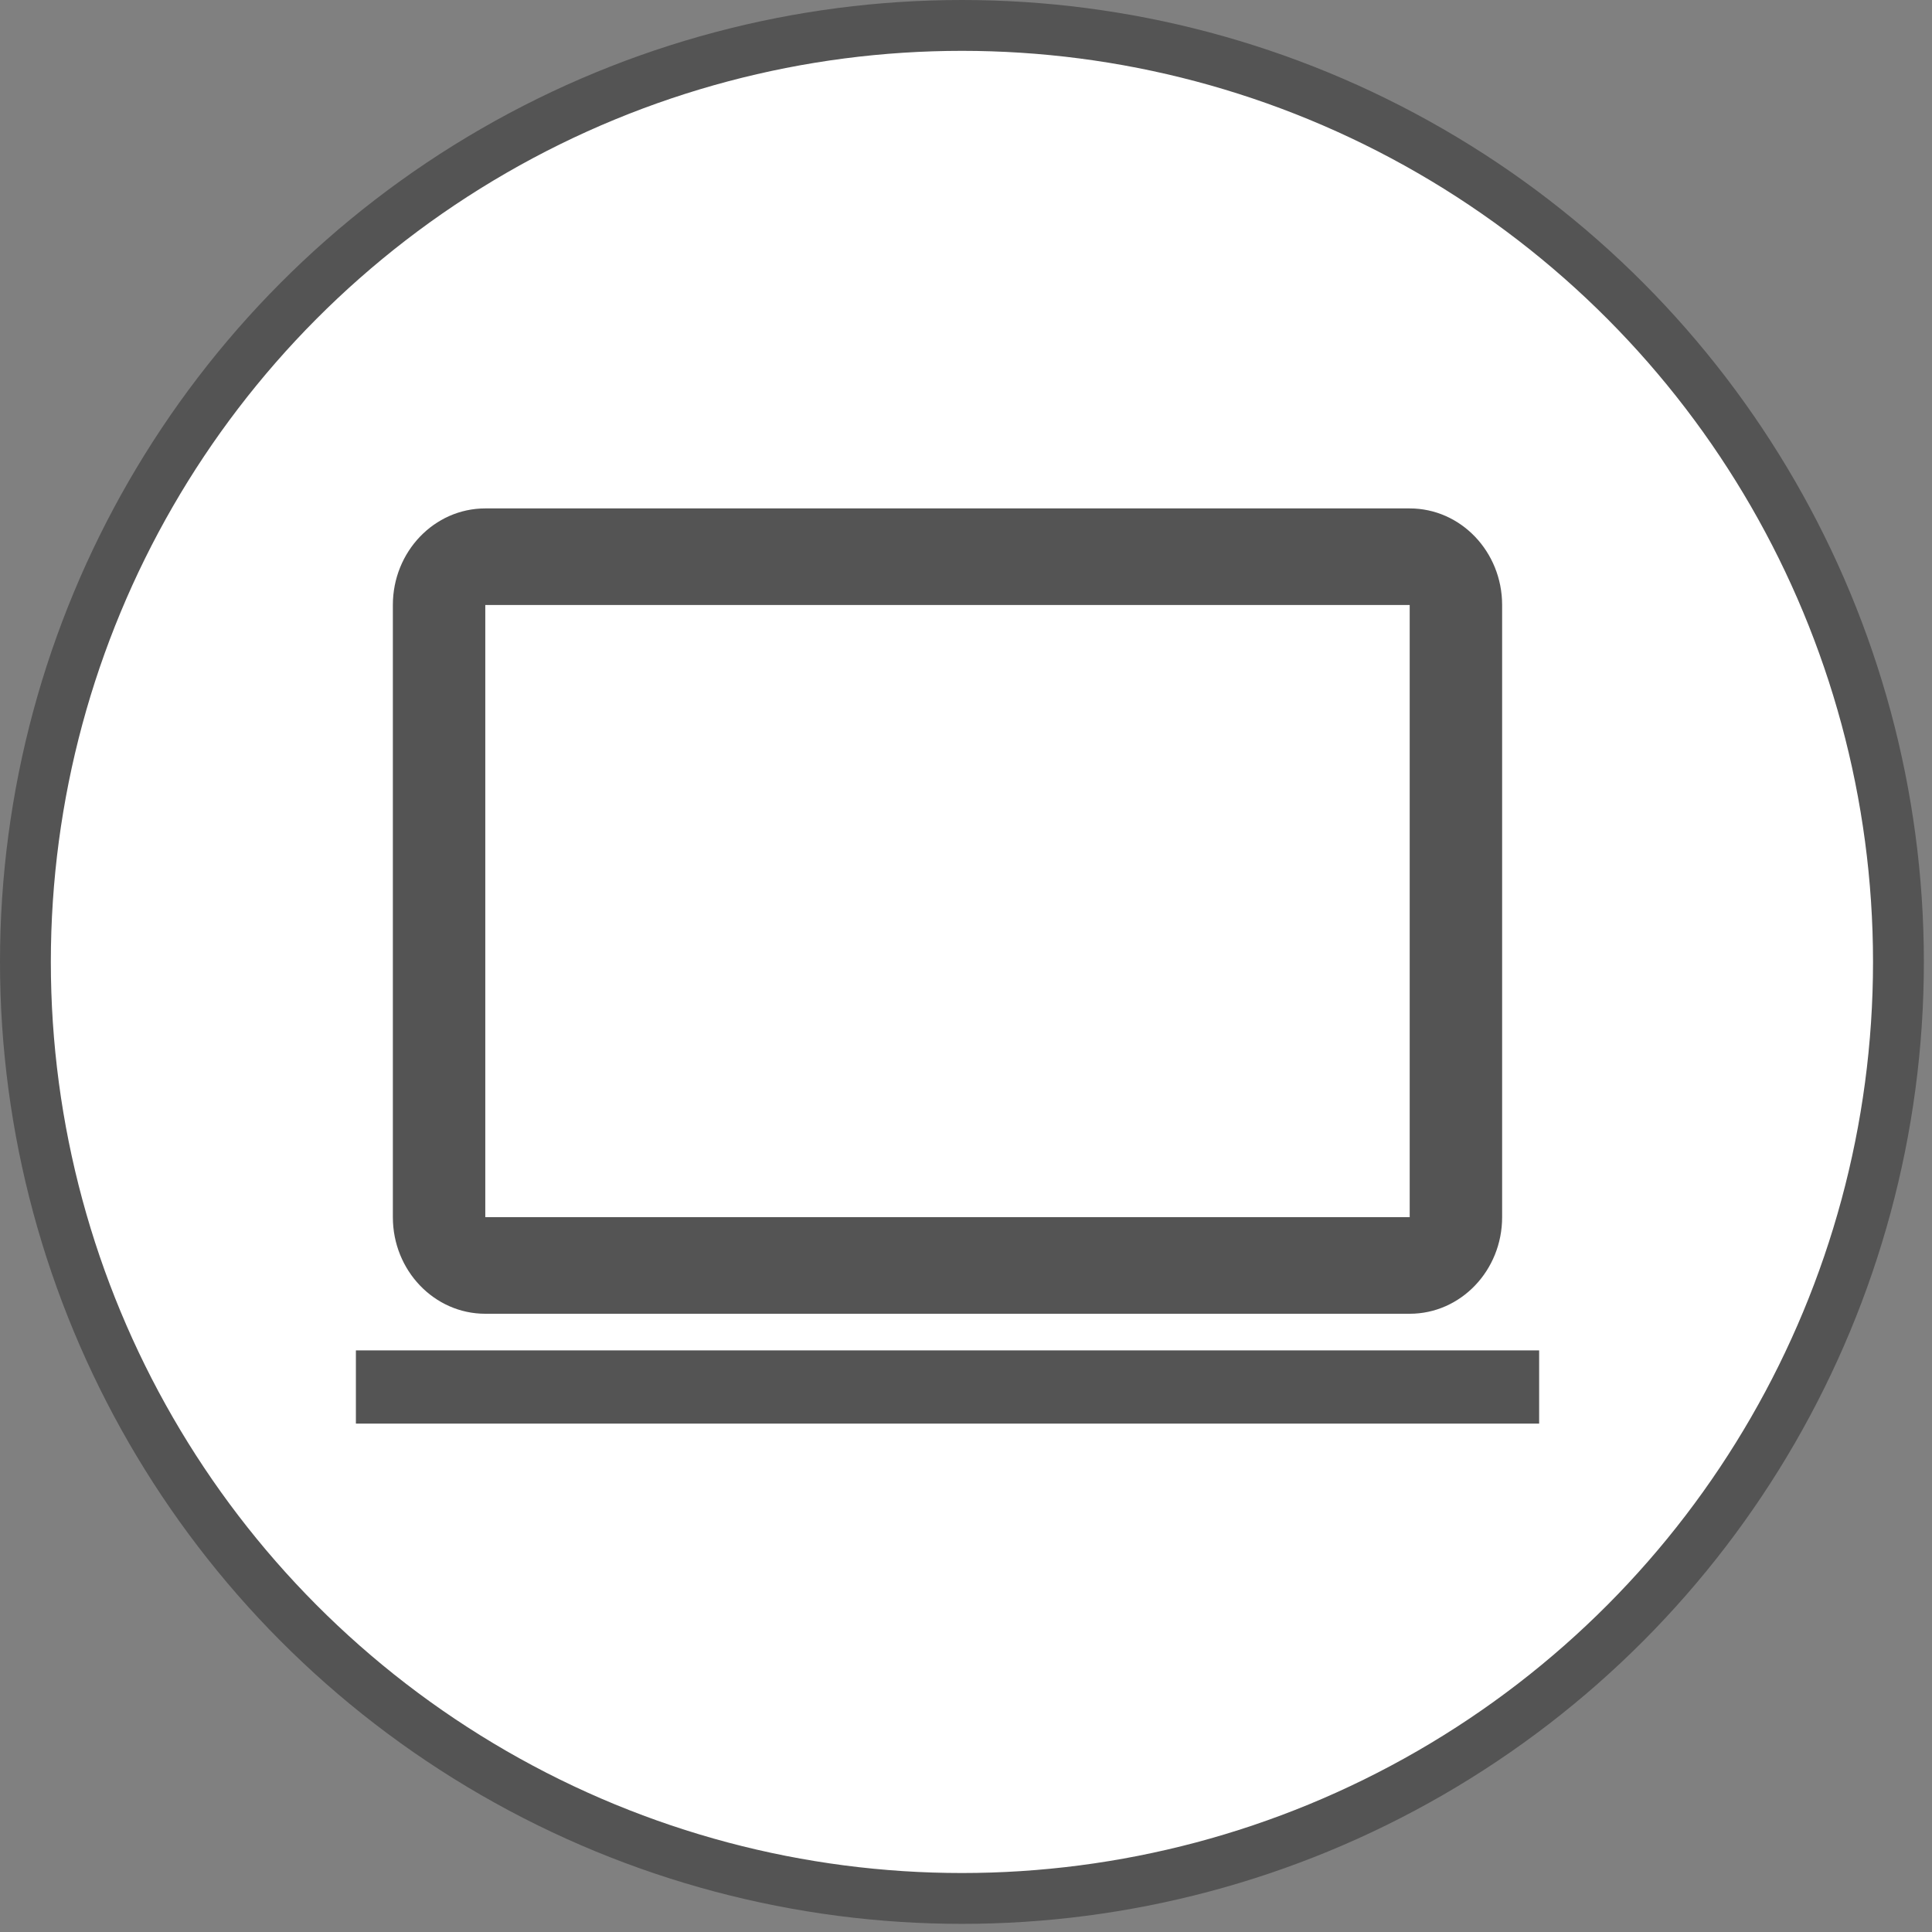
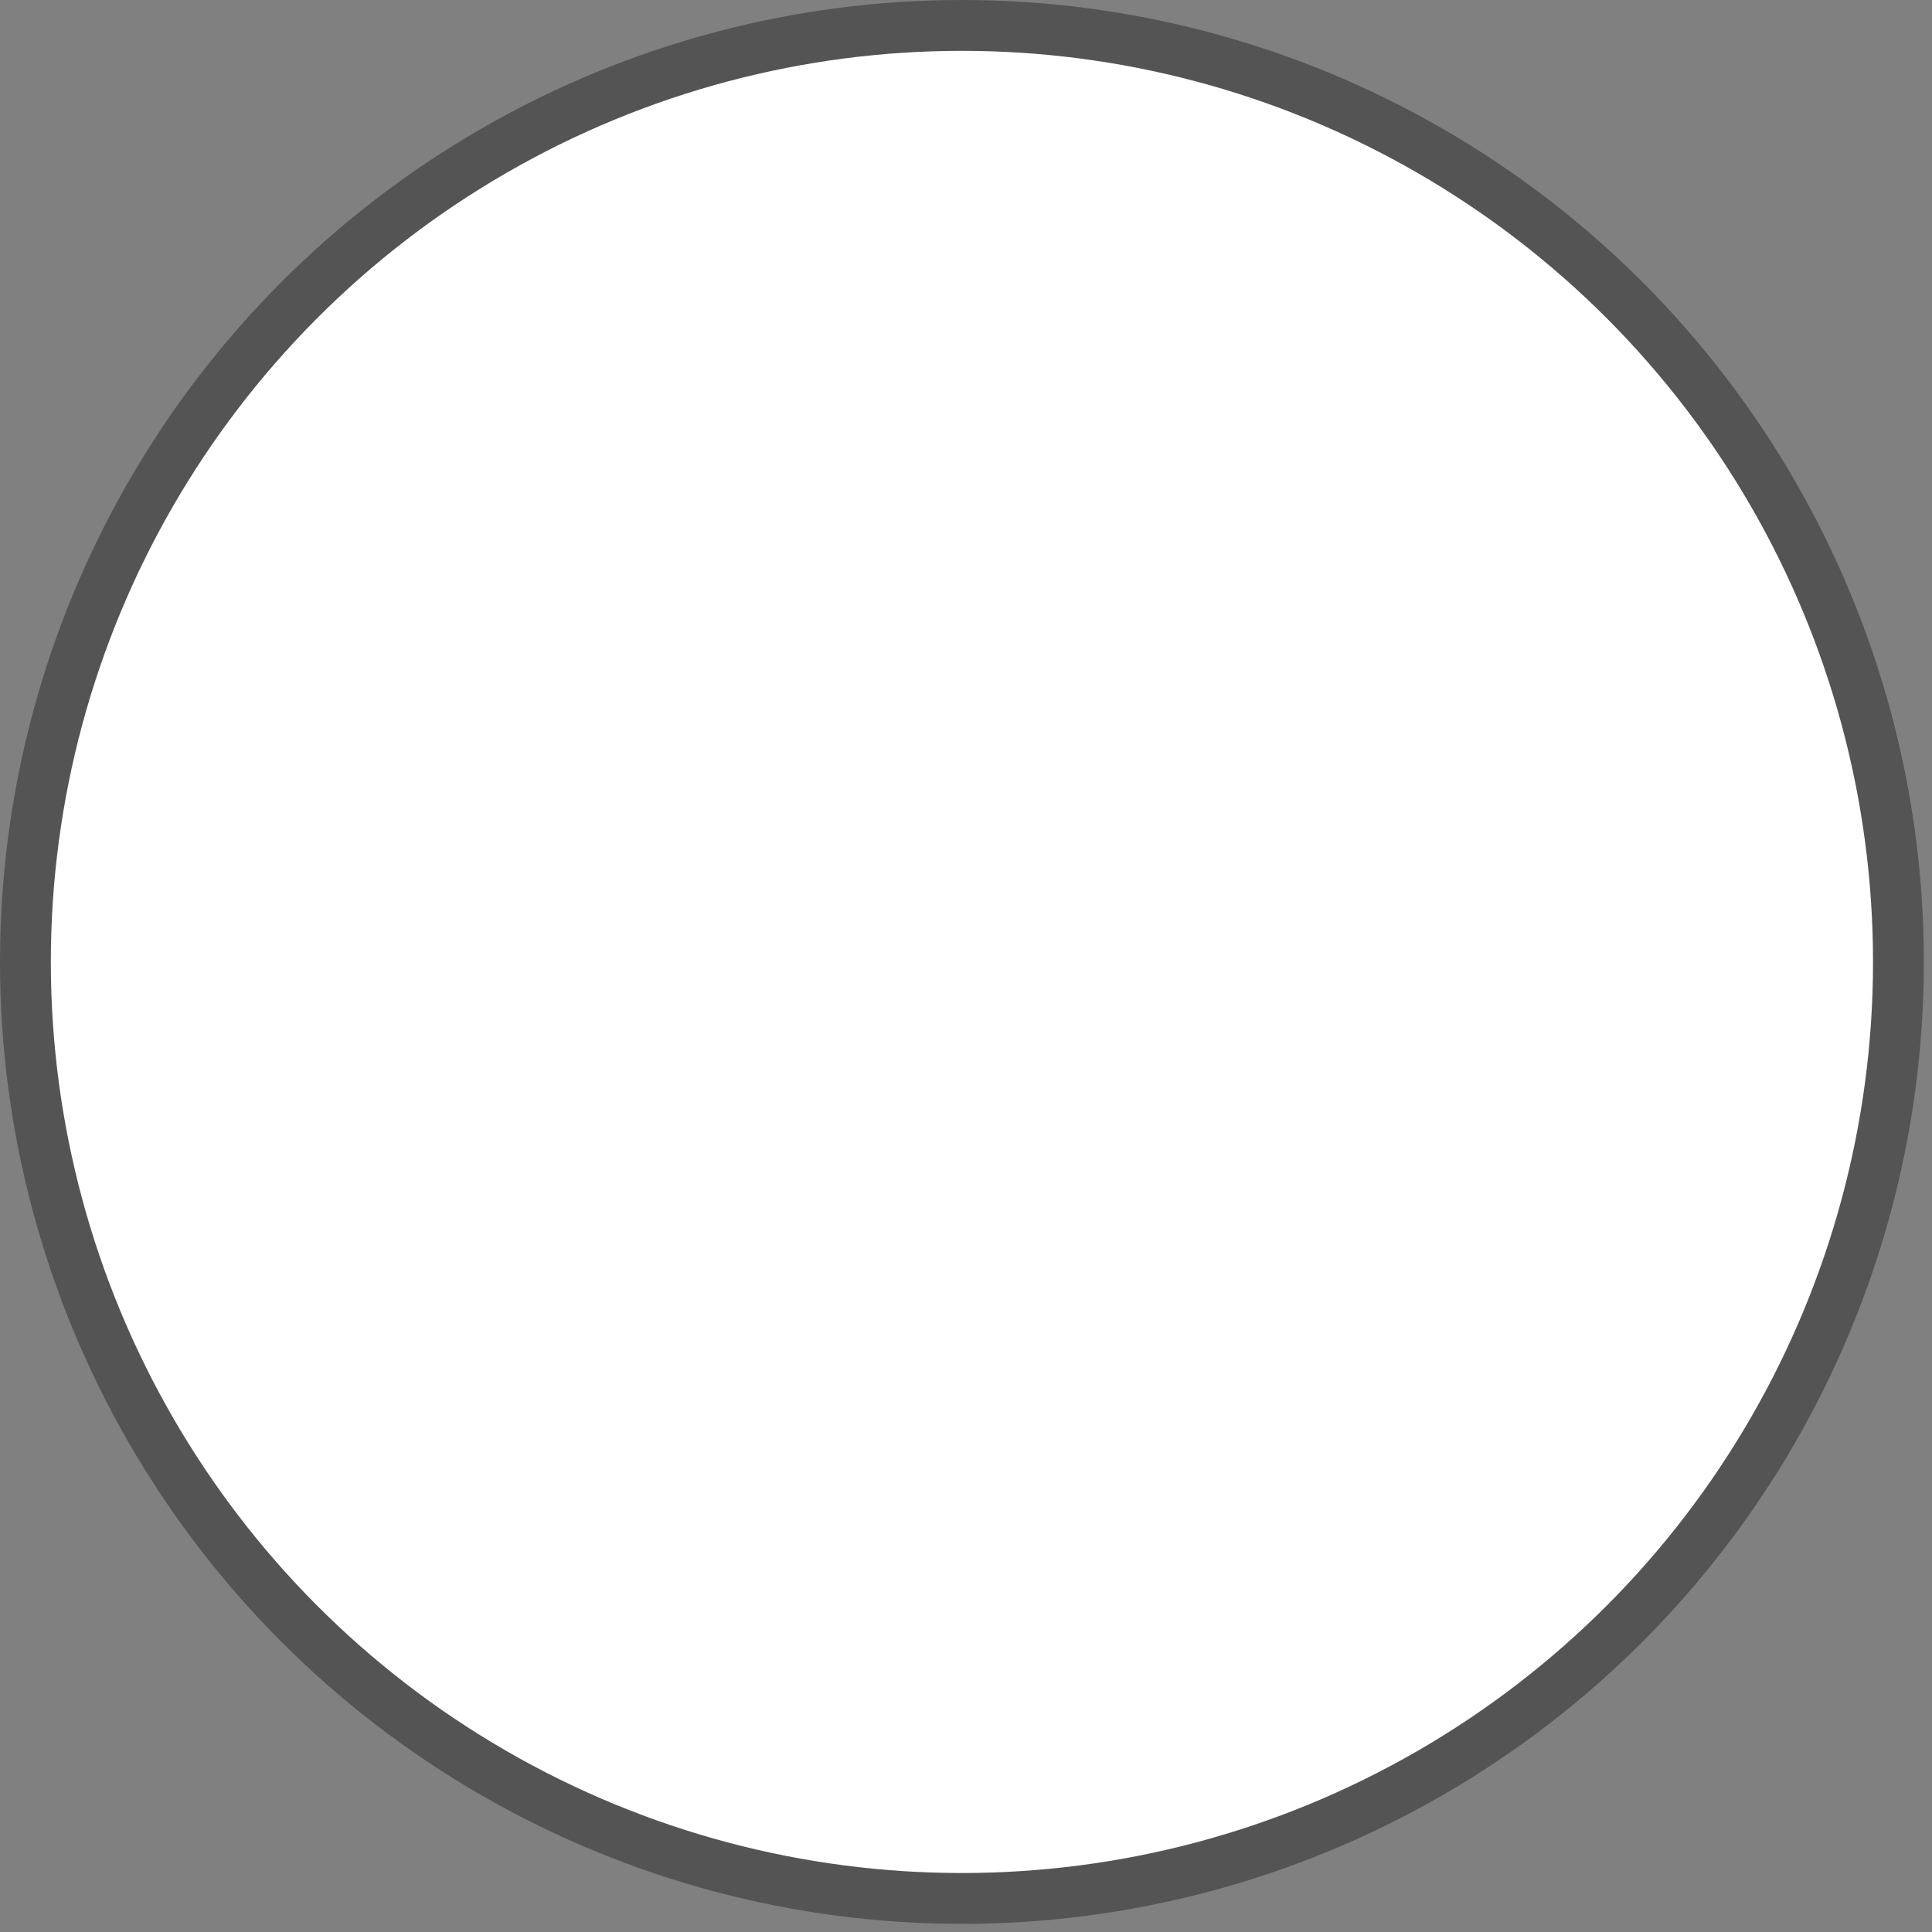
<svg xmlns="http://www.w3.org/2000/svg" width="38" height="38" viewBox="0 0 38 38">
  <rect x="0" y="0" width="38" height="38" fill="#808080" stroke="none" />
  <g fill="none" fill-rule="evenodd">
    <circle stroke="#545454" fill="#FFF" cx="18.92" cy="18.92" r="18.42" />
-     <path d="M9.545 25.84h18.182c1.004 0 1.818-.851 1.818-1.9V11.9c0-1.049-.814-1.9-1.818-1.9H9.545c-1.004 0-1.818.851-1.818 1.9v12.04c0 1.049.814 1.9 1.818 1.9zm0-13.94h18.182v12.04H9.545V11.9zM7 26.56h23.273V28H7z" fill="#545454" />
  </g>
</svg>